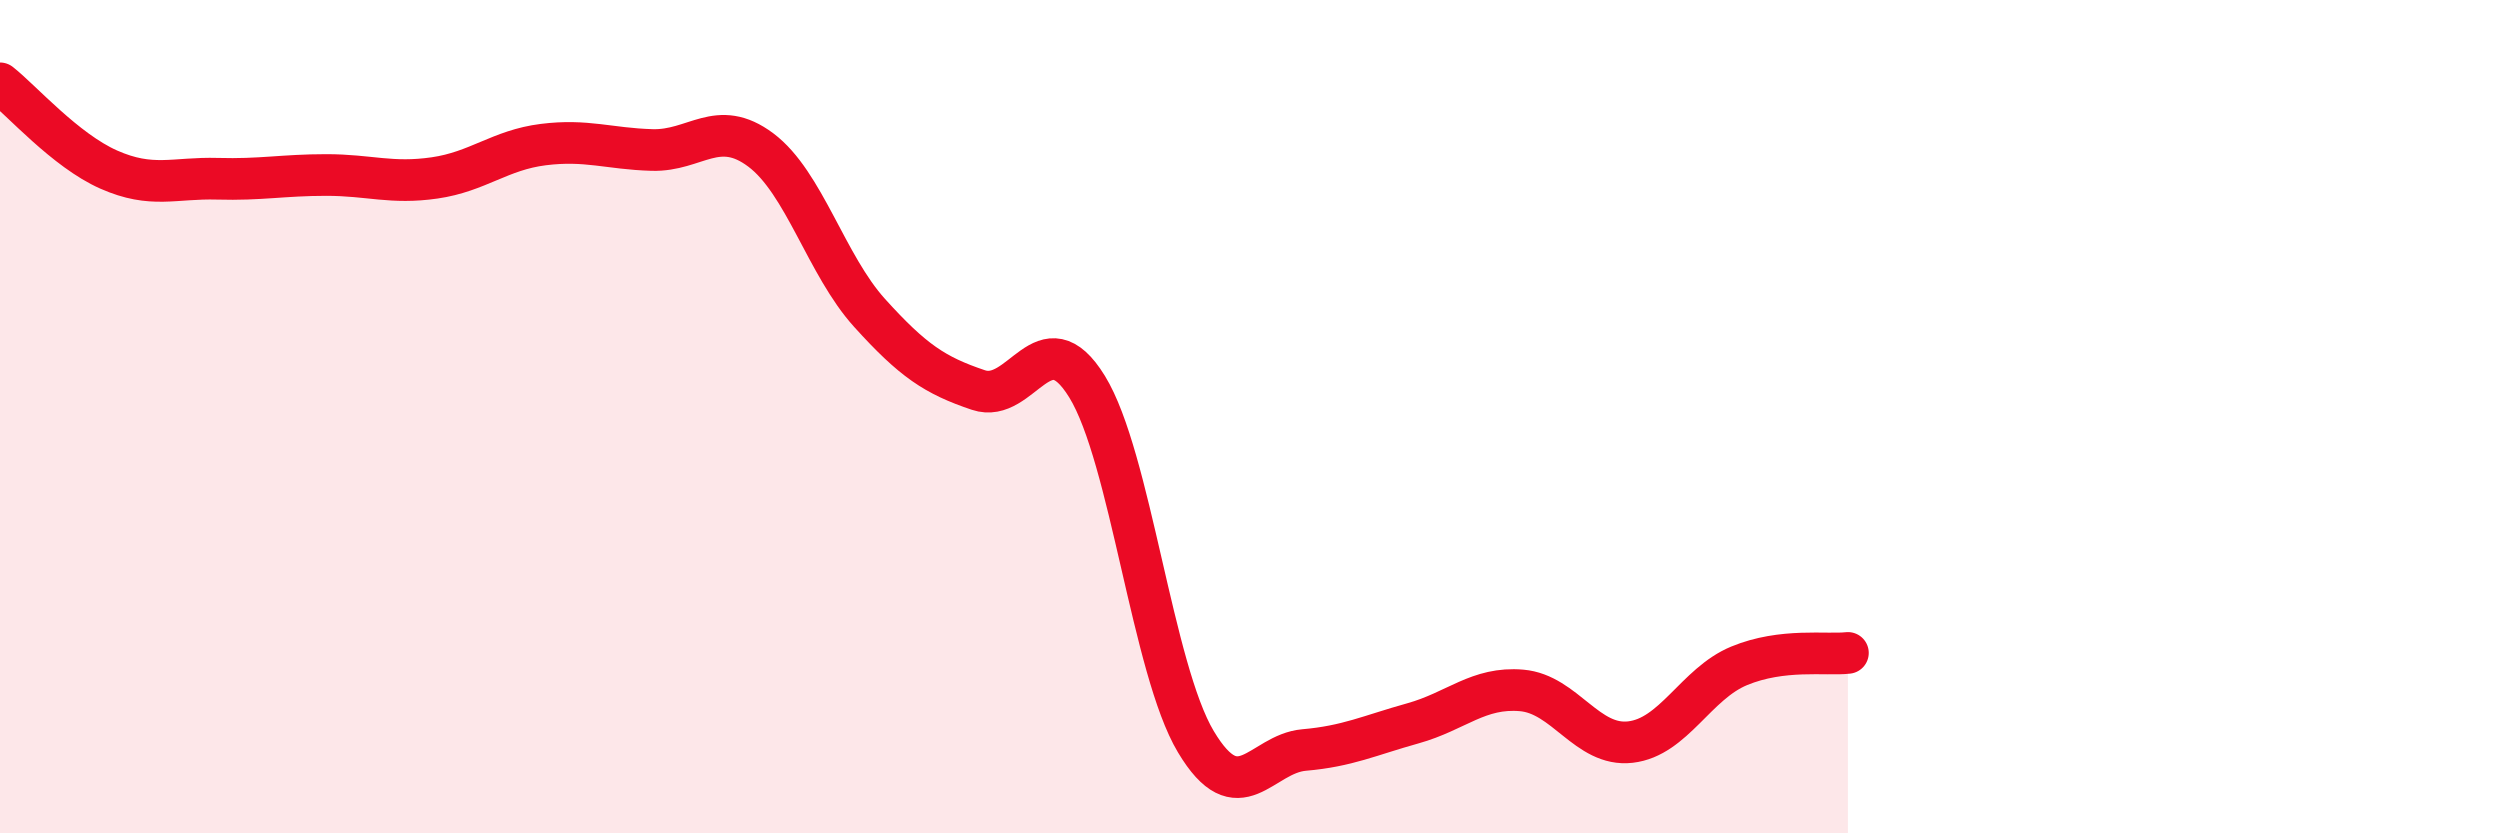
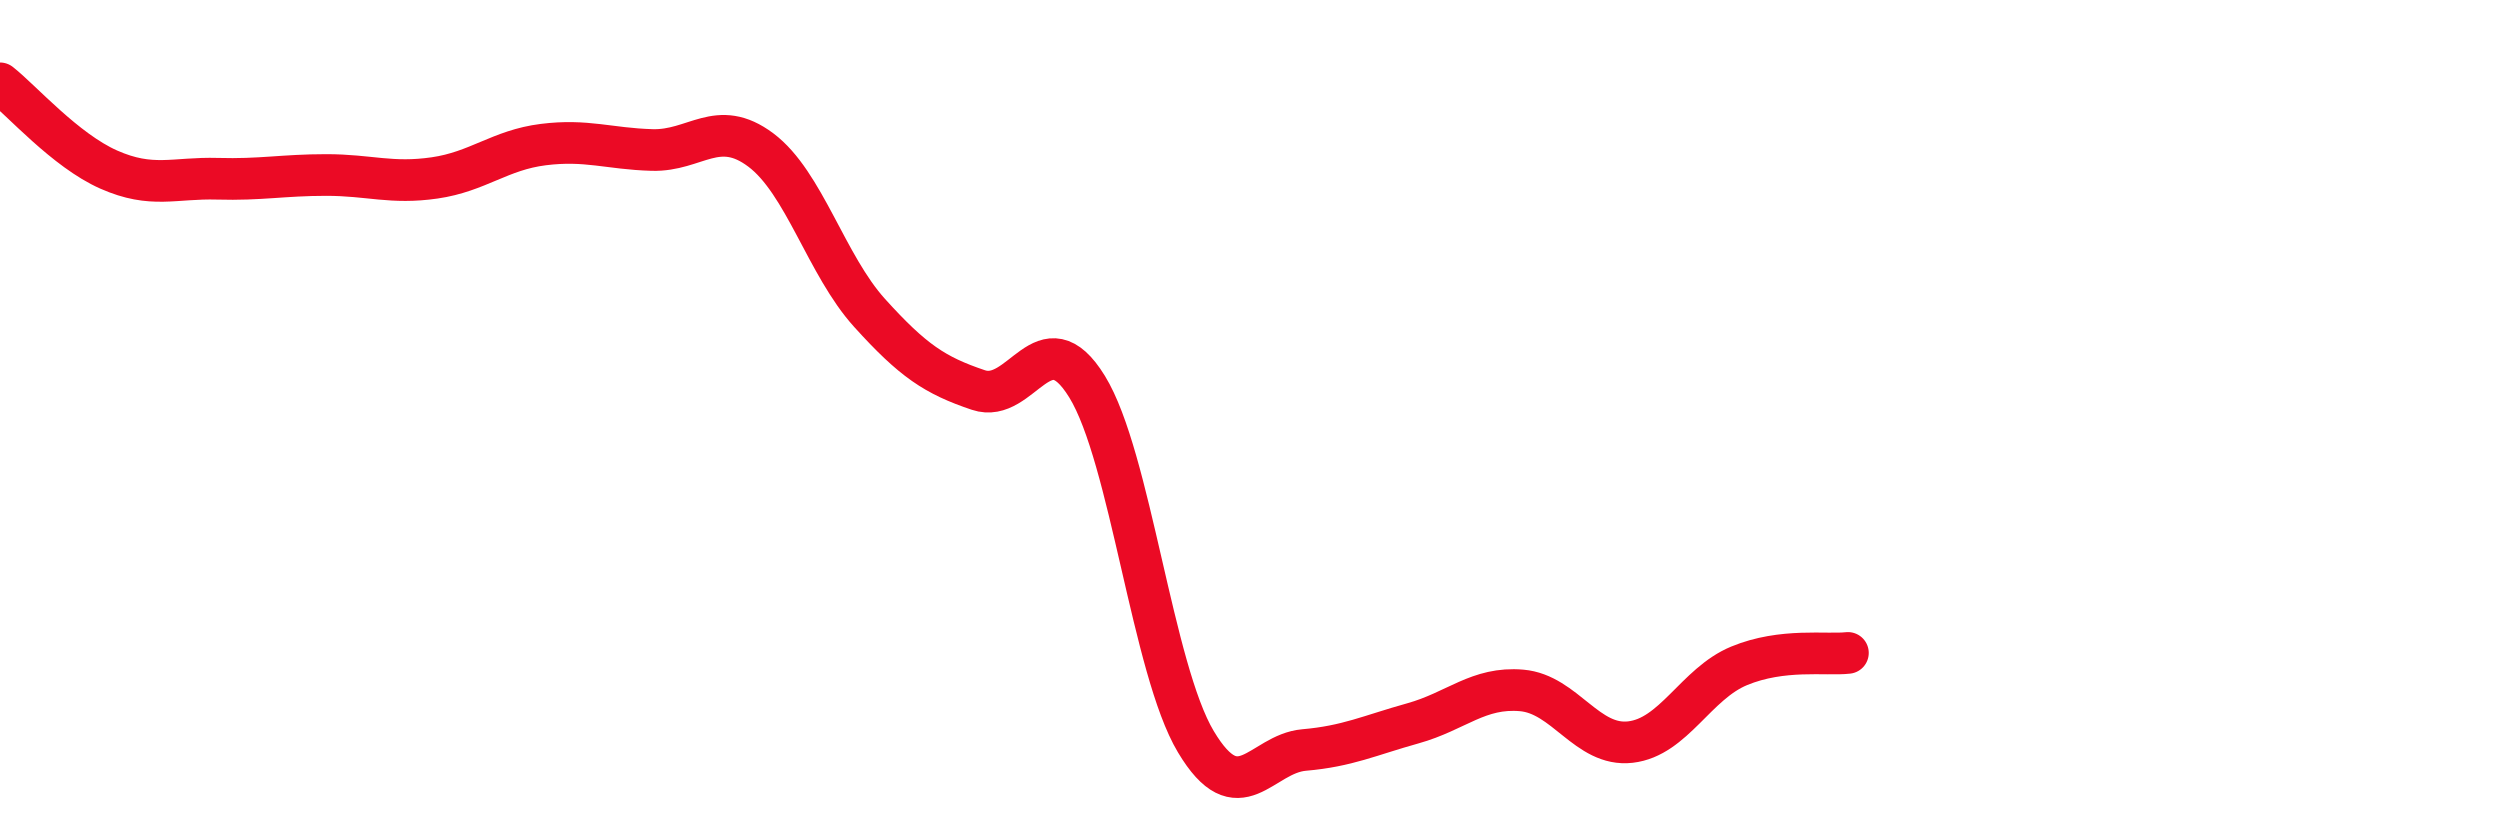
<svg xmlns="http://www.w3.org/2000/svg" width="60" height="20" viewBox="0 0 60 20">
-   <path d="M 0,2 C 0.52,2.41 1.57,3.61 2.61,4.07 C 3.65,4.53 4.18,4.26 5.22,4.29 C 6.26,4.32 6.79,4.2 7.83,4.2 C 8.87,4.2 9.39,4.42 10.43,4.27 C 11.47,4.12 12,3.6 13.04,3.47 C 14.08,3.34 14.61,3.57 15.65,3.6 C 16.69,3.63 17.22,2.82 18.26,3.6 C 19.3,4.38 19.83,6.36 20.87,7.51 C 21.91,8.66 22.44,9.01 23.48,9.36 C 24.52,9.71 25.05,7.59 26.09,9.28 C 27.13,10.97 27.66,16.06 28.7,17.8 C 29.74,19.54 30.26,18.09 31.3,18 C 32.34,17.91 32.87,17.65 33.91,17.36 C 34.95,17.07 35.48,16.48 36.52,16.57 C 37.56,16.66 38.09,17.93 39.13,17.81 C 40.17,17.69 40.7,16.41 41.74,15.98 C 42.78,15.55 43.83,15.73 44.35,15.67L44.35 20L0 20Z" fill="#EB0A25" opacity="0.1" stroke-linecap="round" stroke-linejoin="round" />
  <path d="M 0,2 C 0.52,2.41 1.57,3.61 2.61,4.07 C 3.65,4.53 4.18,4.26 5.22,4.29 C 6.26,4.32 6.79,4.2 7.83,4.2 C 8.87,4.2 9.39,4.42 10.43,4.27 C 11.47,4.12 12,3.6 13.04,3.47 C 14.08,3.34 14.61,3.57 15.65,3.6 C 16.69,3.63 17.22,2.82 18.26,3.6 C 19.3,4.38 19.83,6.36 20.87,7.51 C 21.91,8.66 22.44,9.01 23.48,9.36 C 24.52,9.71 25.05,7.59 26.09,9.28 C 27.13,10.97 27.66,16.06 28.7,17.8 C 29.74,19.54 30.26,18.09 31.3,18 C 32.34,17.91 32.87,17.65 33.91,17.36 C 34.95,17.07 35.48,16.48 36.52,16.57 C 37.56,16.66 38.09,17.93 39.13,17.81 C 40.17,17.69 40.7,16.41 41.74,15.98 C 42.78,15.55 43.83,15.73 44.35,15.67" stroke="#EB0A25" stroke-width="1" fill="none" stroke-linecap="round" stroke-linejoin="round" />
</svg>